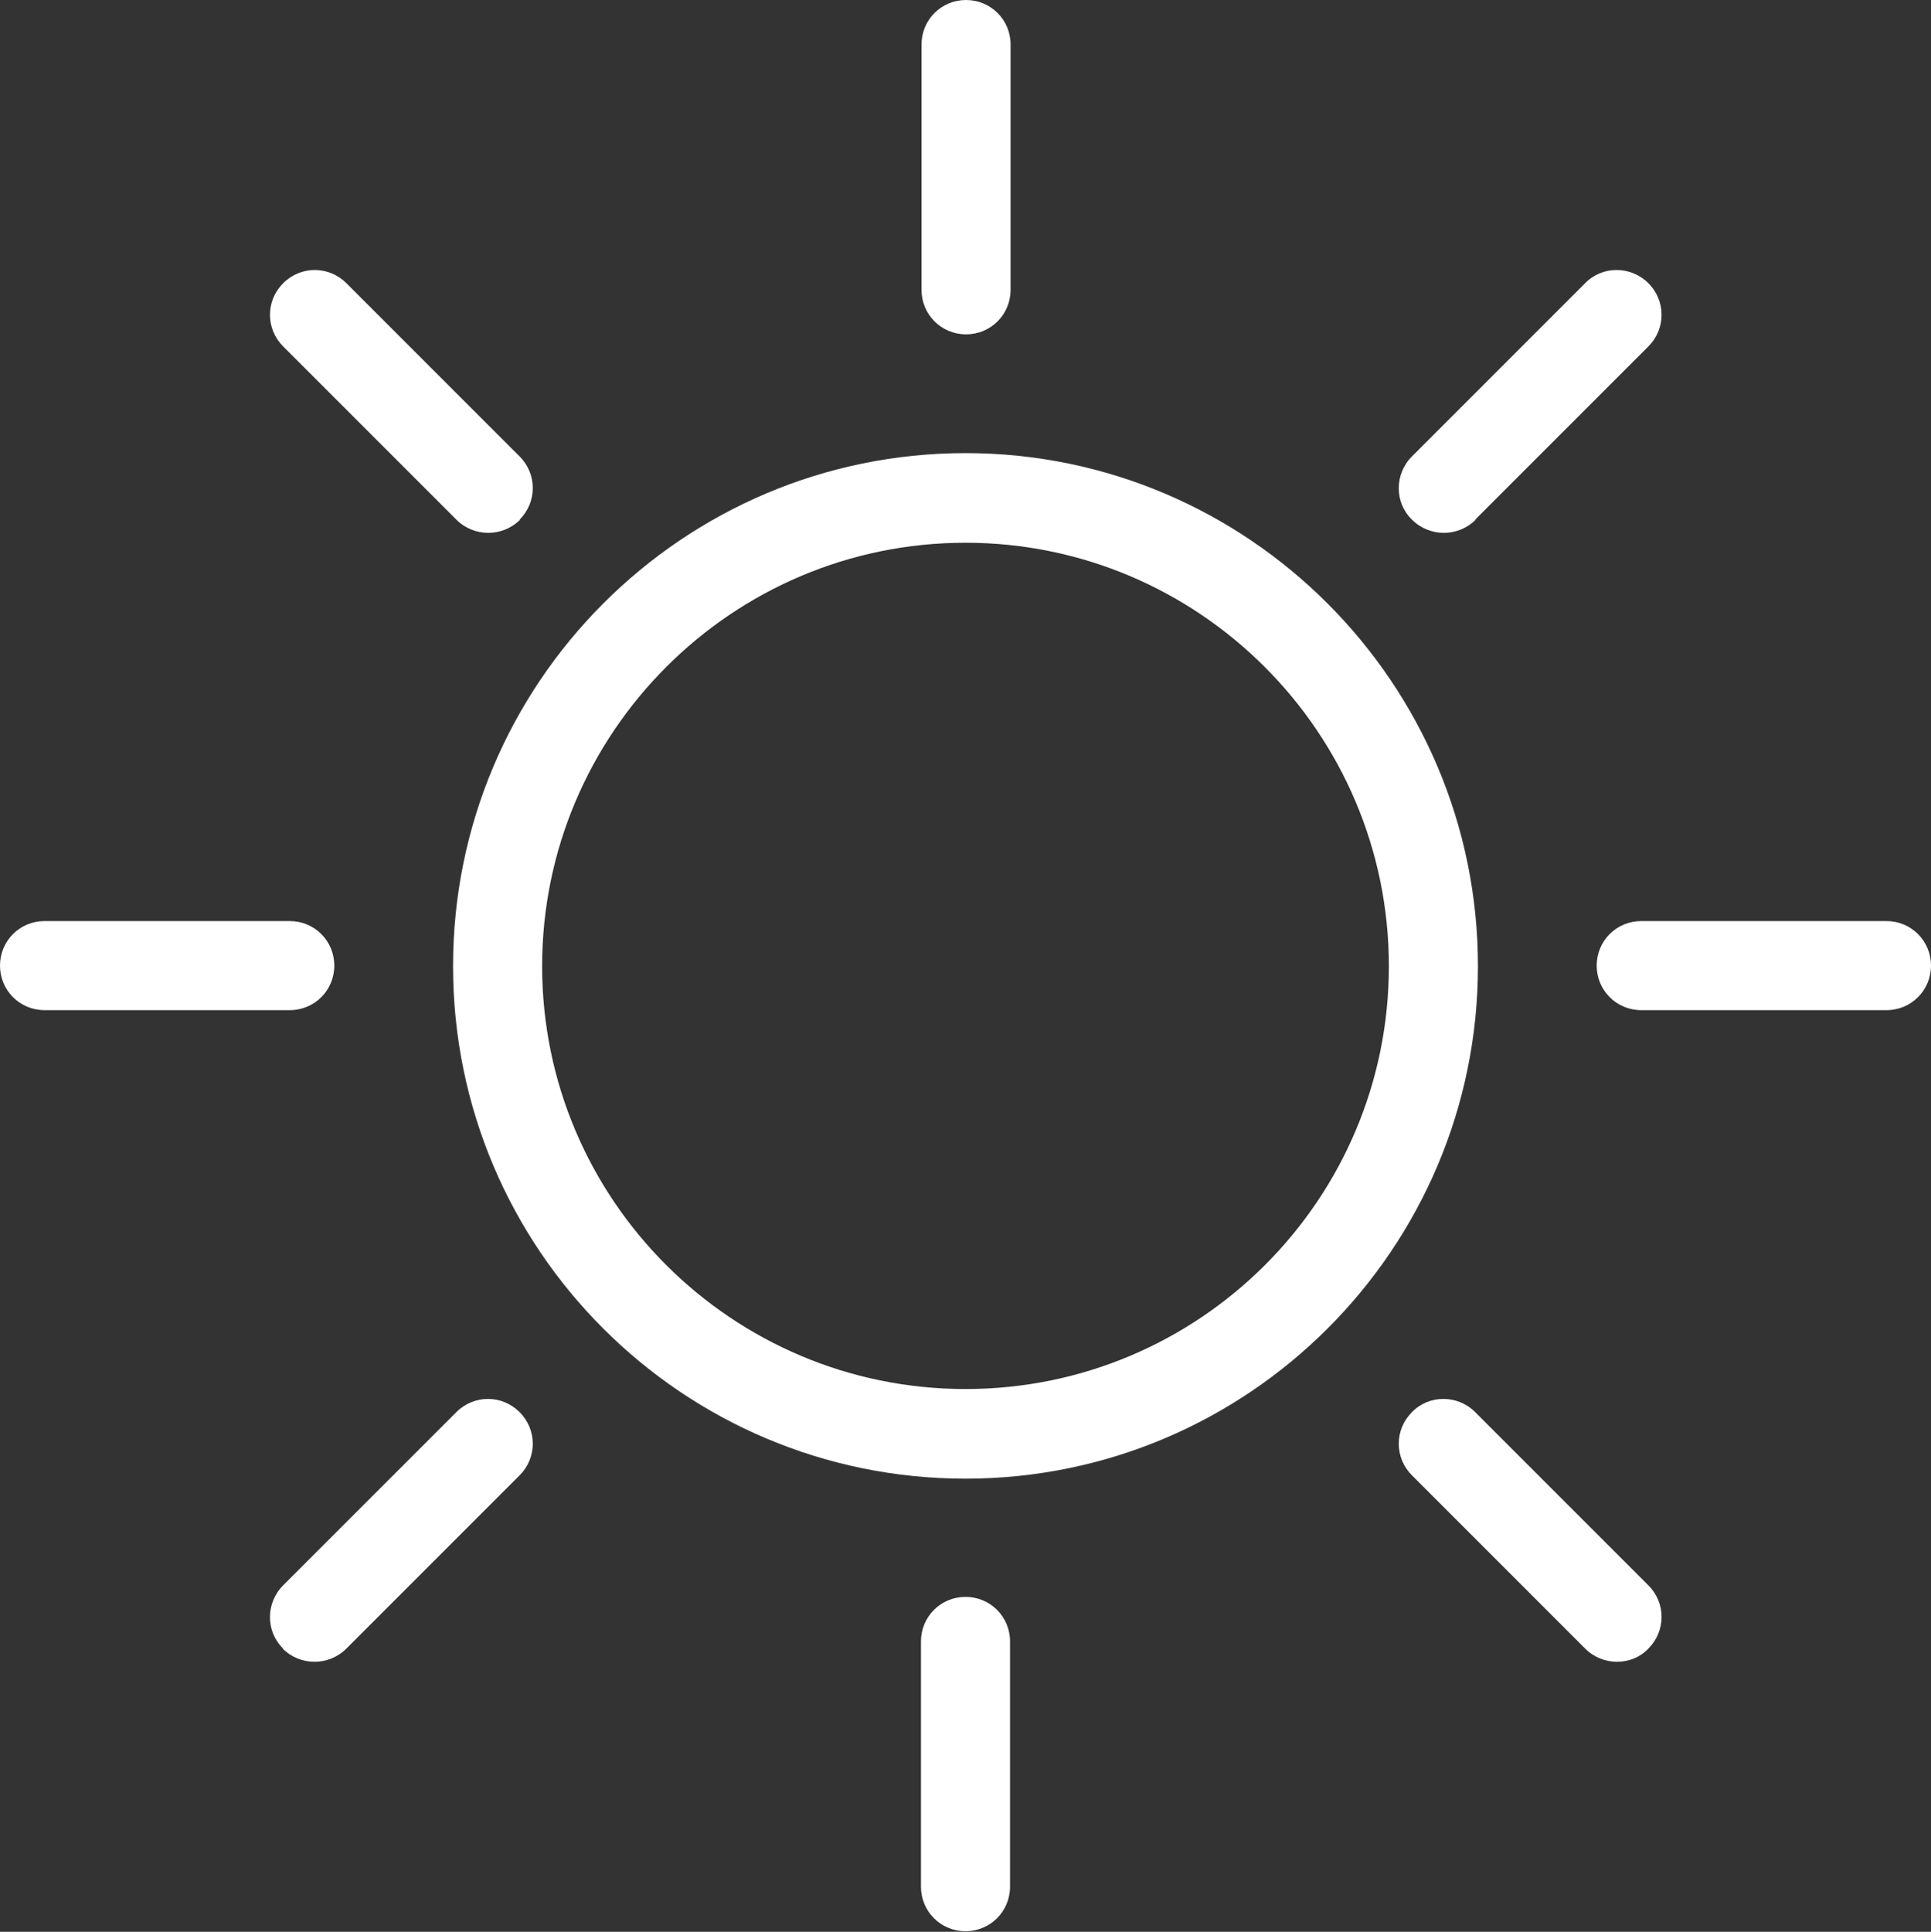
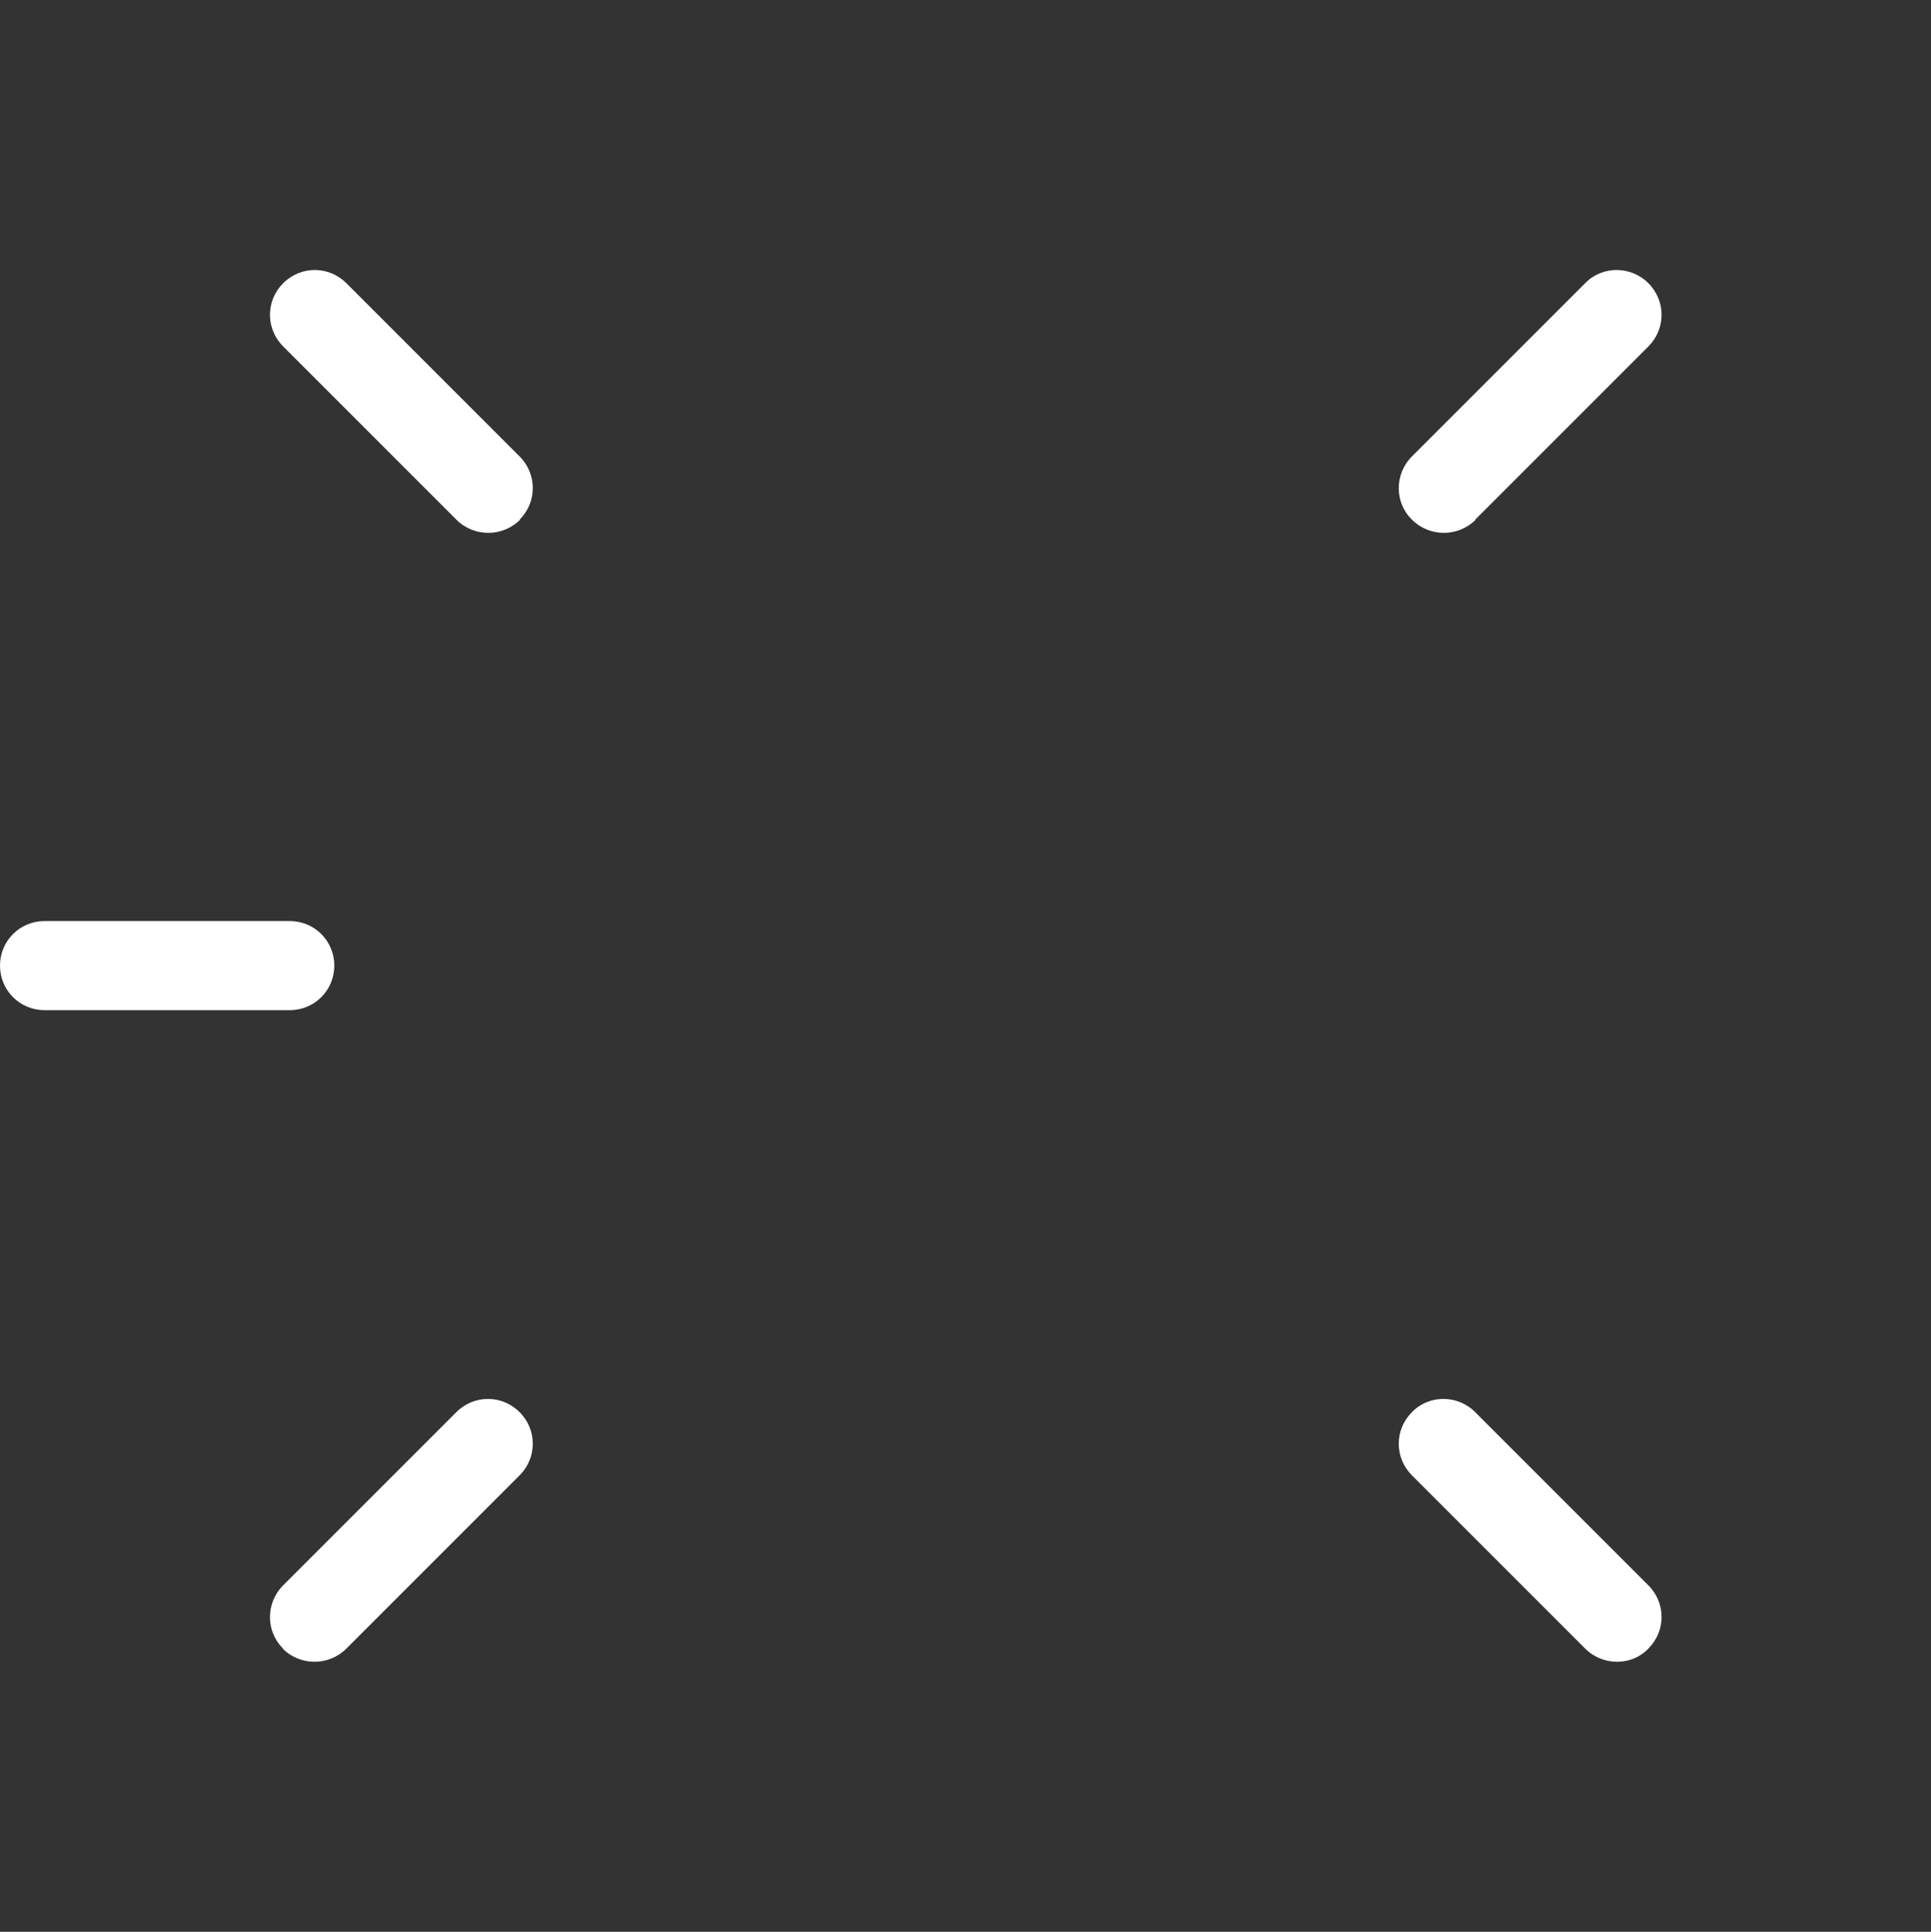
<svg xmlns="http://www.w3.org/2000/svg" id="Livello_2" data-name="Livello 2" viewBox="0 0 35.12 35.13">
  <rect x="0" y="0" width="35.12" height="35.13" fill="#333333" stroke="none" />
  <defs>
    <style>      .cls-1 {        fill: #fff;      }    </style>
  </defs>
  <g id="Modalità_Isolamento" data-name="Modalità Isolamento">
    <g>
-       <path class="cls-1" d="M17.56,9.87c4.24,0,7.7,3.45,7.7,7.7s-3.45,7.69-7.7,7.69-7.7-3.45-7.7-7.69,3.45-7.7,7.7-7.7M17.56,26.89c5.14,0,9.32-4.18,9.32-9.32s-4.18-9.33-9.32-9.33-9.32,4.18-9.32,9.33,4.18,9.32,9.32,9.32" />
-       <path class="cls-1" d="M18.38,5.27V.81c0-.45-.36-.81-.81-.81s-.81.36-.81.81v4.46c0,.45.36.81.81.81s.81-.36.81-.81" />
      <path class="cls-1" d="M26.83,9.45l3.15-3.15c.32-.32.32-.83,0-1.15-.32-.32-.84-.32-1.15,0l-3.15,3.15c-.32.32-.32.84,0,1.15.16.16.37.24.58.24s.42-.08.58-.24" />
-       <path class="cls-1" d="M35.12,17.56c0-.45-.36-.81-.81-.81h-4.46c-.45,0-.81.36-.81.81s.36.81.81.81h4.46c.45,0,.81-.36.81-.81" />
      <path class="cls-1" d="M25.68,25.68c-.32.32-.32.83,0,1.15l3.15,3.15c.16.16.37.24.58.24s.42-.08.57-.24c.32-.32.32-.83,0-1.15l-3.15-3.15c-.32-.32-.84-.32-1.15,0" />
-       <path class="cls-1" d="M16.75,29.85v4.46c0,.45.36.81.81.81s.81-.36.81-.81v-4.46c0-.45-.36-.81-.81-.81s-.81.36-.81.81" />
      <path class="cls-1" d="M5.14,29.98c.16.16.37.24.58.24s.42-.08.58-.24l3.15-3.15c.32-.32.32-.83,0-1.15-.32-.32-.83-.32-1.15,0l-3.15,3.15c-.32.32-.32.84,0,1.15" />
      <path class="cls-1" d="M0,17.56c0,.45.36.81.81.81h4.46c.45,0,.81-.36.81-.81s-.36-.81-.81-.81H.81c-.45,0-.81.36-.81.81" />
      <path class="cls-1" d="M9.45,9.45c.32-.32.32-.83,0-1.15l-3.15-3.15c-.32-.32-.83-.32-1.15,0-.32.32-.32.83,0,1.15l3.15,3.15c.16.16.37.24.58.24s.42-.08.58-.24" />
    </g>
  </g>
</svg>